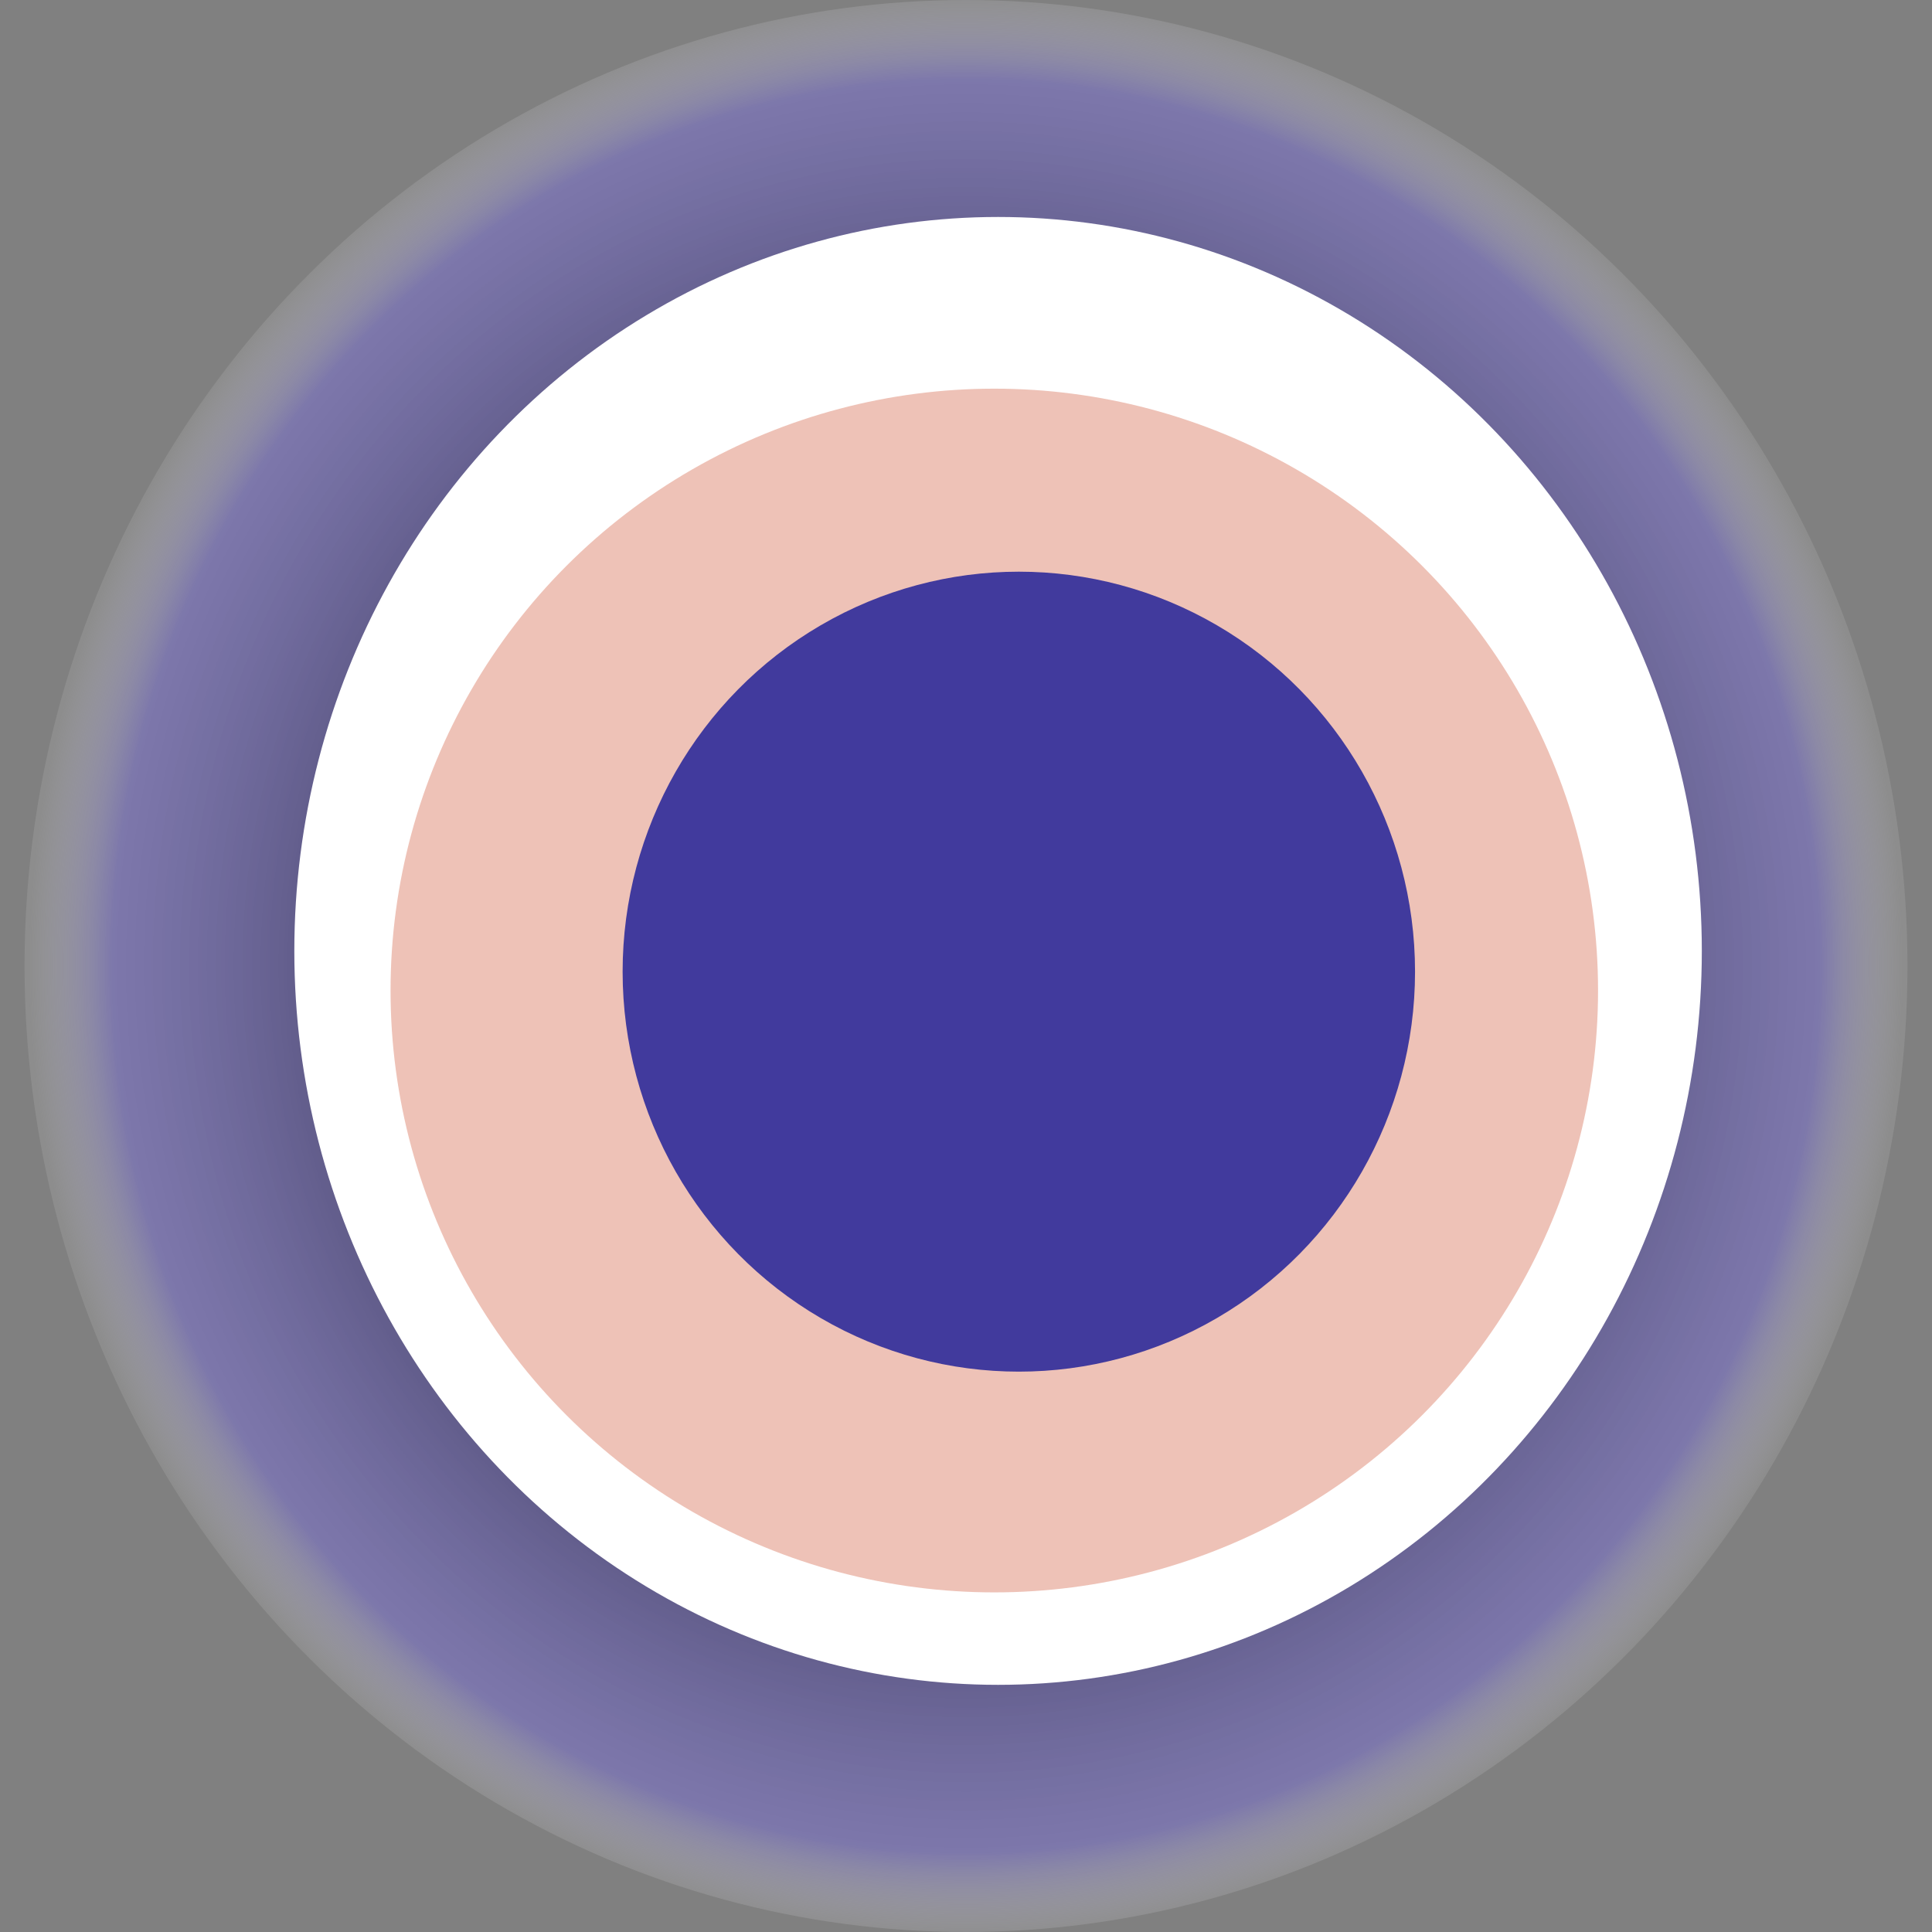
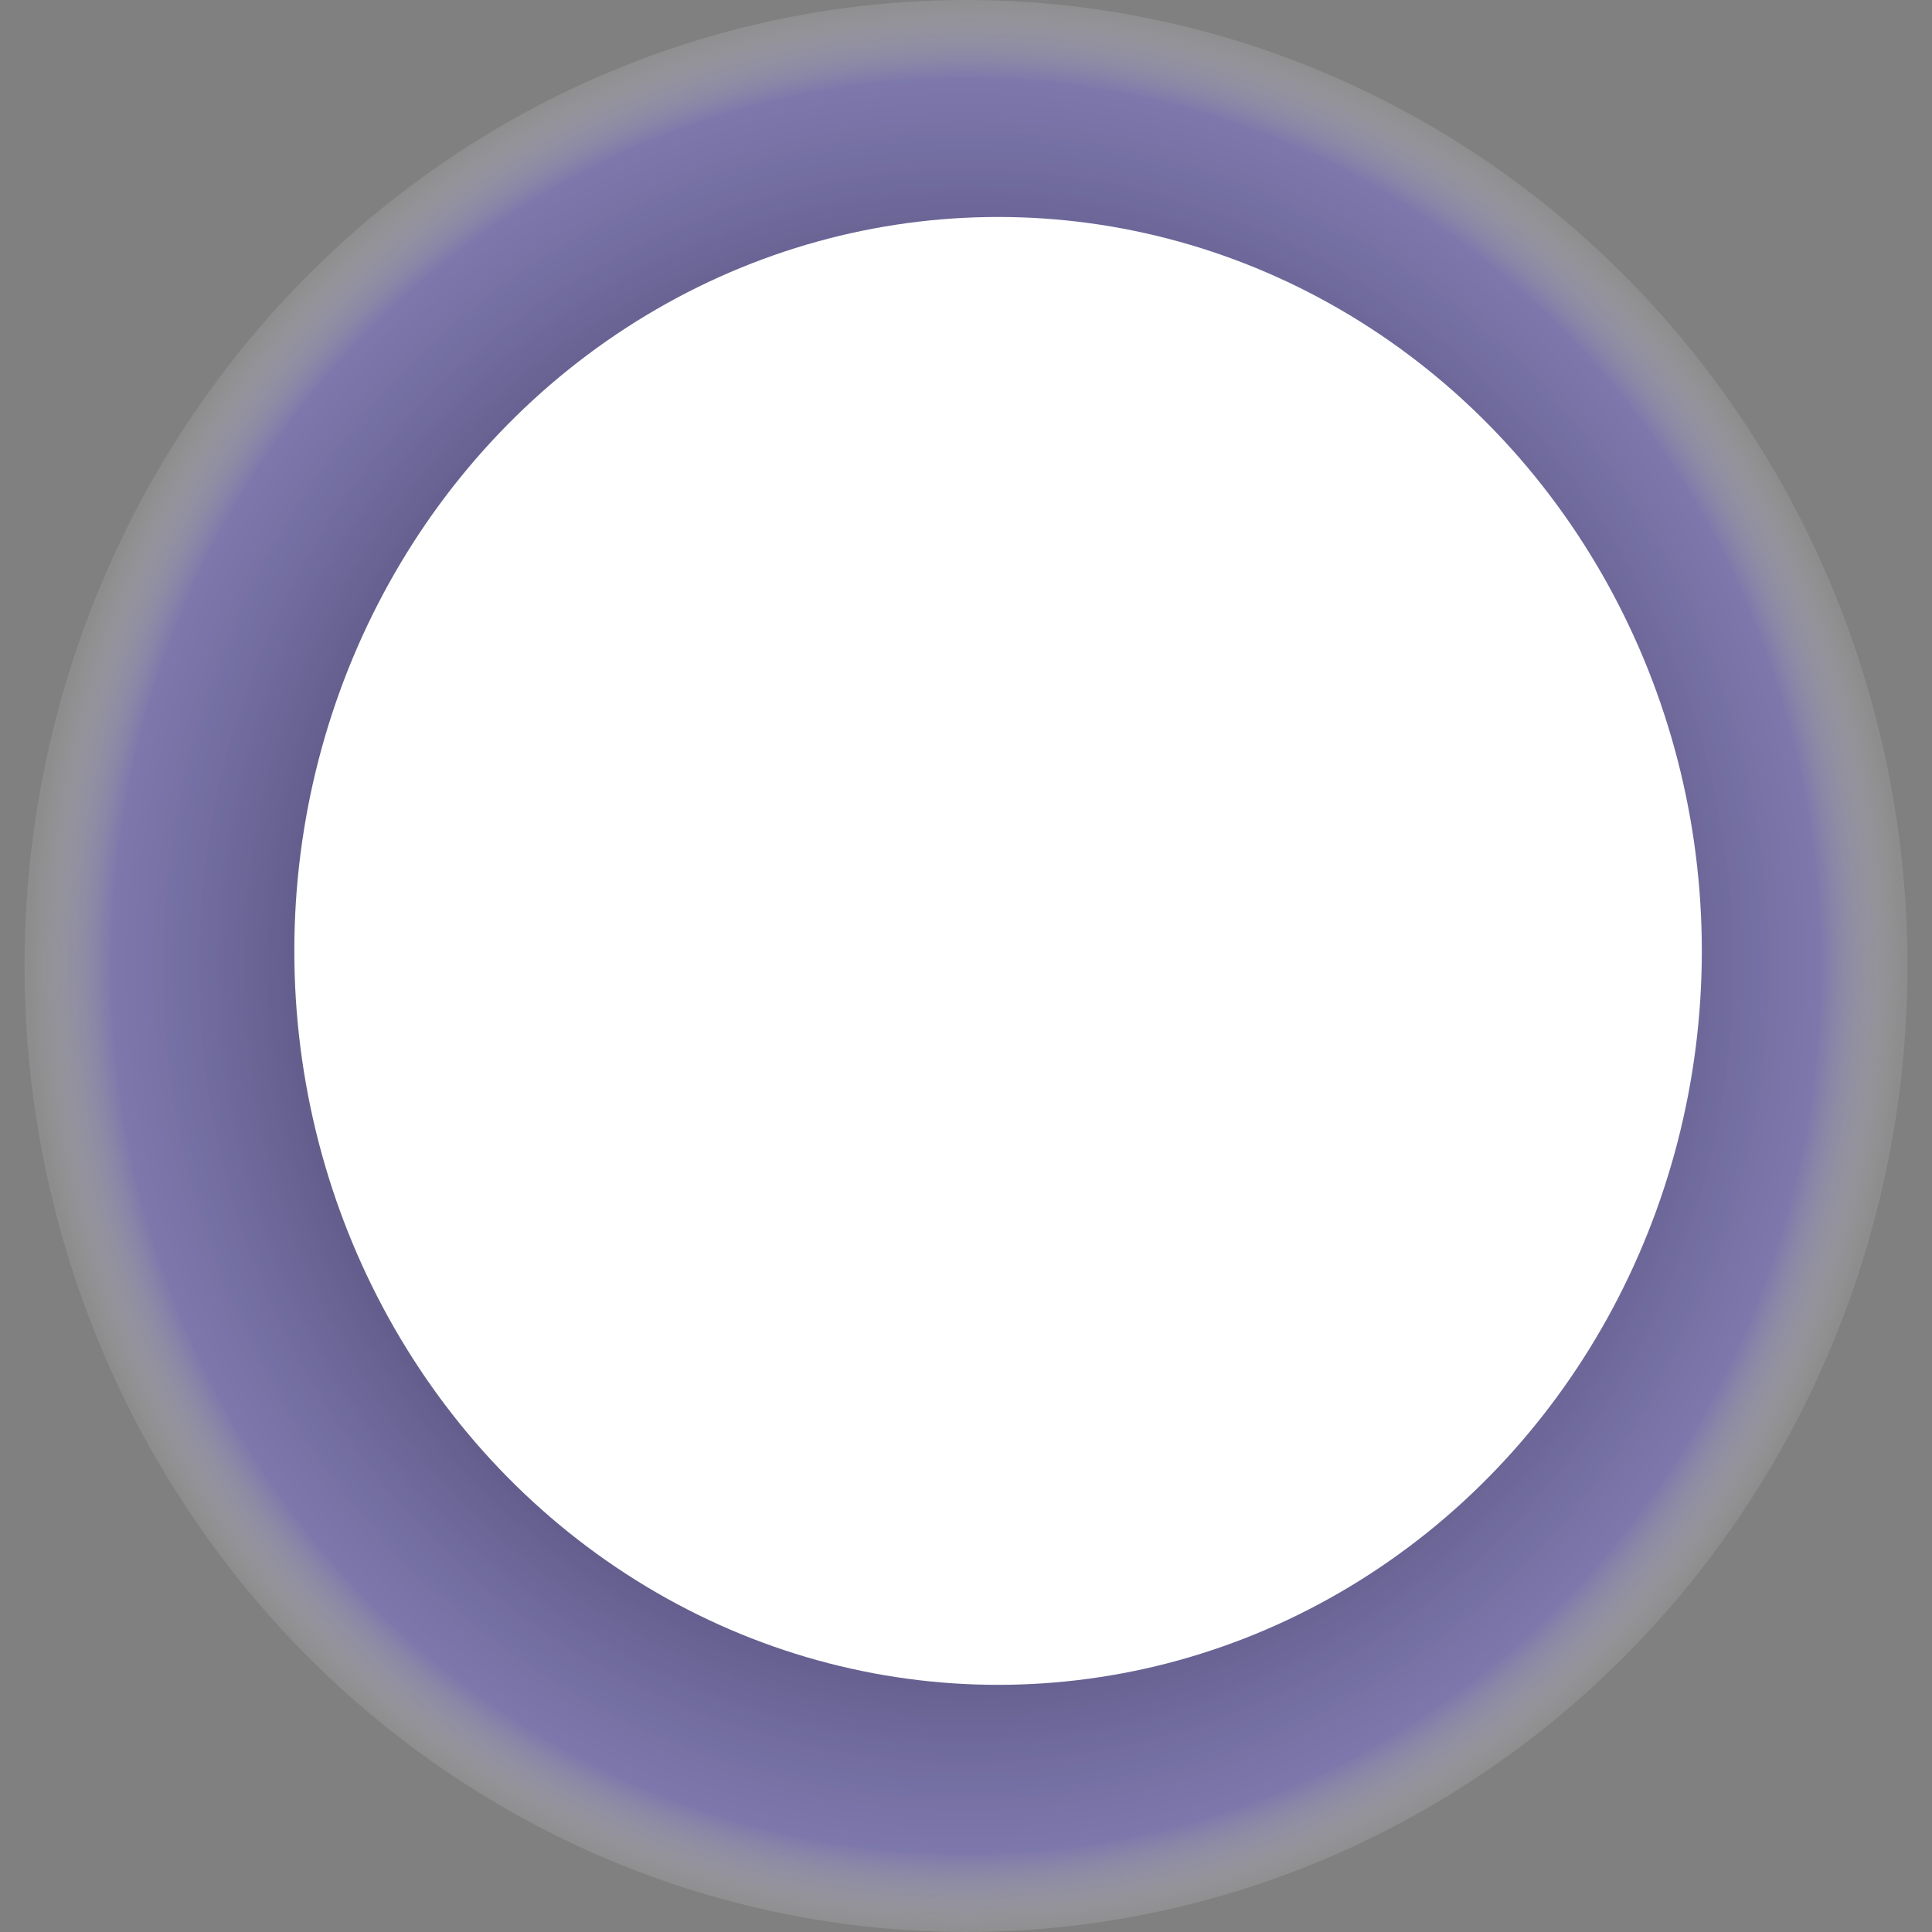
<svg xmlns="http://www.w3.org/2000/svg" width="1024" height="1024">
  <rect width="100%" height="100%" fill="#808080" stroke="none" />
  <g>
    <title>0x81b55fbe66c5ffbb8468328e924af96a84438f14</title>
    <ellipse ry="512" rx="499" cy="512" cx="512" fill="url(#e_1_g)" />
    <ellipse ry="389" rx="373" cy="504" cx="529" fill="#FFF" />
-     <ellipse ry="319" rx="320" cy="525" cx="527" fill="rgba(214,103,75,0.4)" />
-     <ellipse ry="212" rx="210" cy="515" cx="540" fill="rgba(22, 24, 150, 0.8)" />
    <animateTransform attributeName="transform" begin="0s" dur="13s" type="rotate" from="0 512 512" to="360 512 512" repeatCount="indefinite" />
    <defs>
      <radialGradient id="e_1_g">
        <stop offset="30%" stop-color="#000" />
        <stop offset="91%" stop-color="rgba(122,111,214,0.5)" />
        <stop offset="100%" stop-color="rgba(255,255,255,0.1)" />
      </radialGradient>
    </defs>
  </g>
</svg>